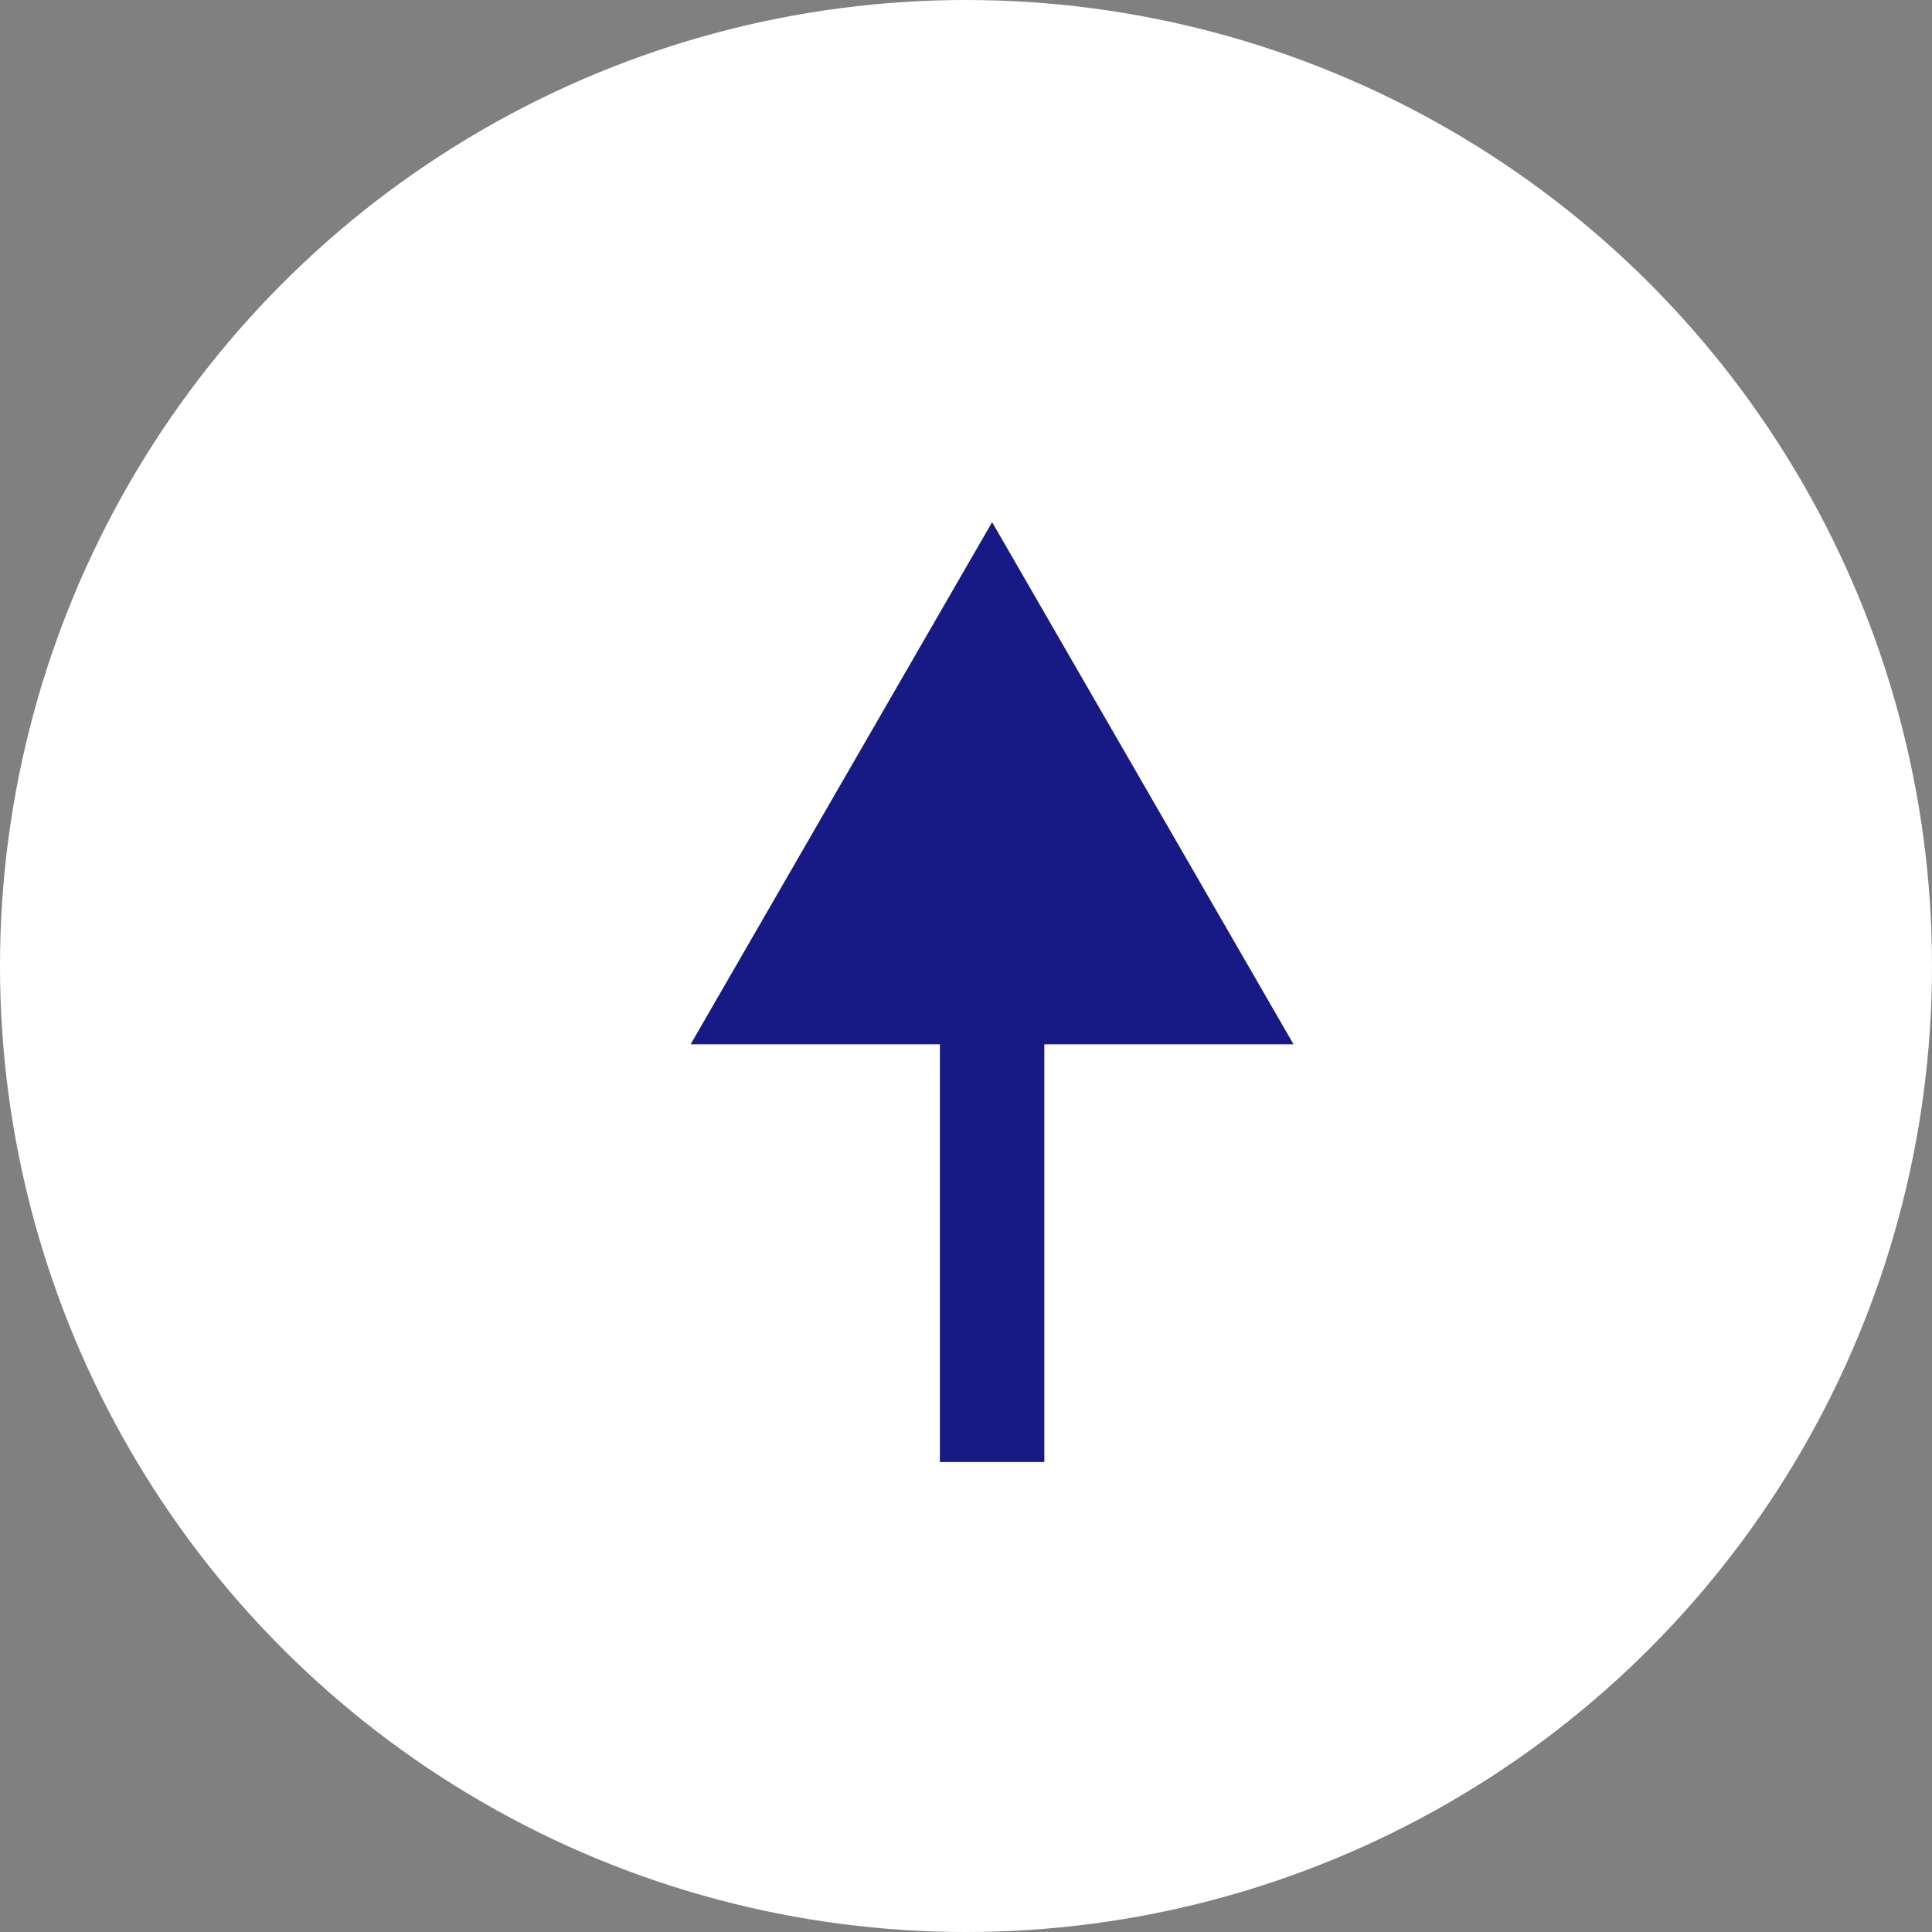
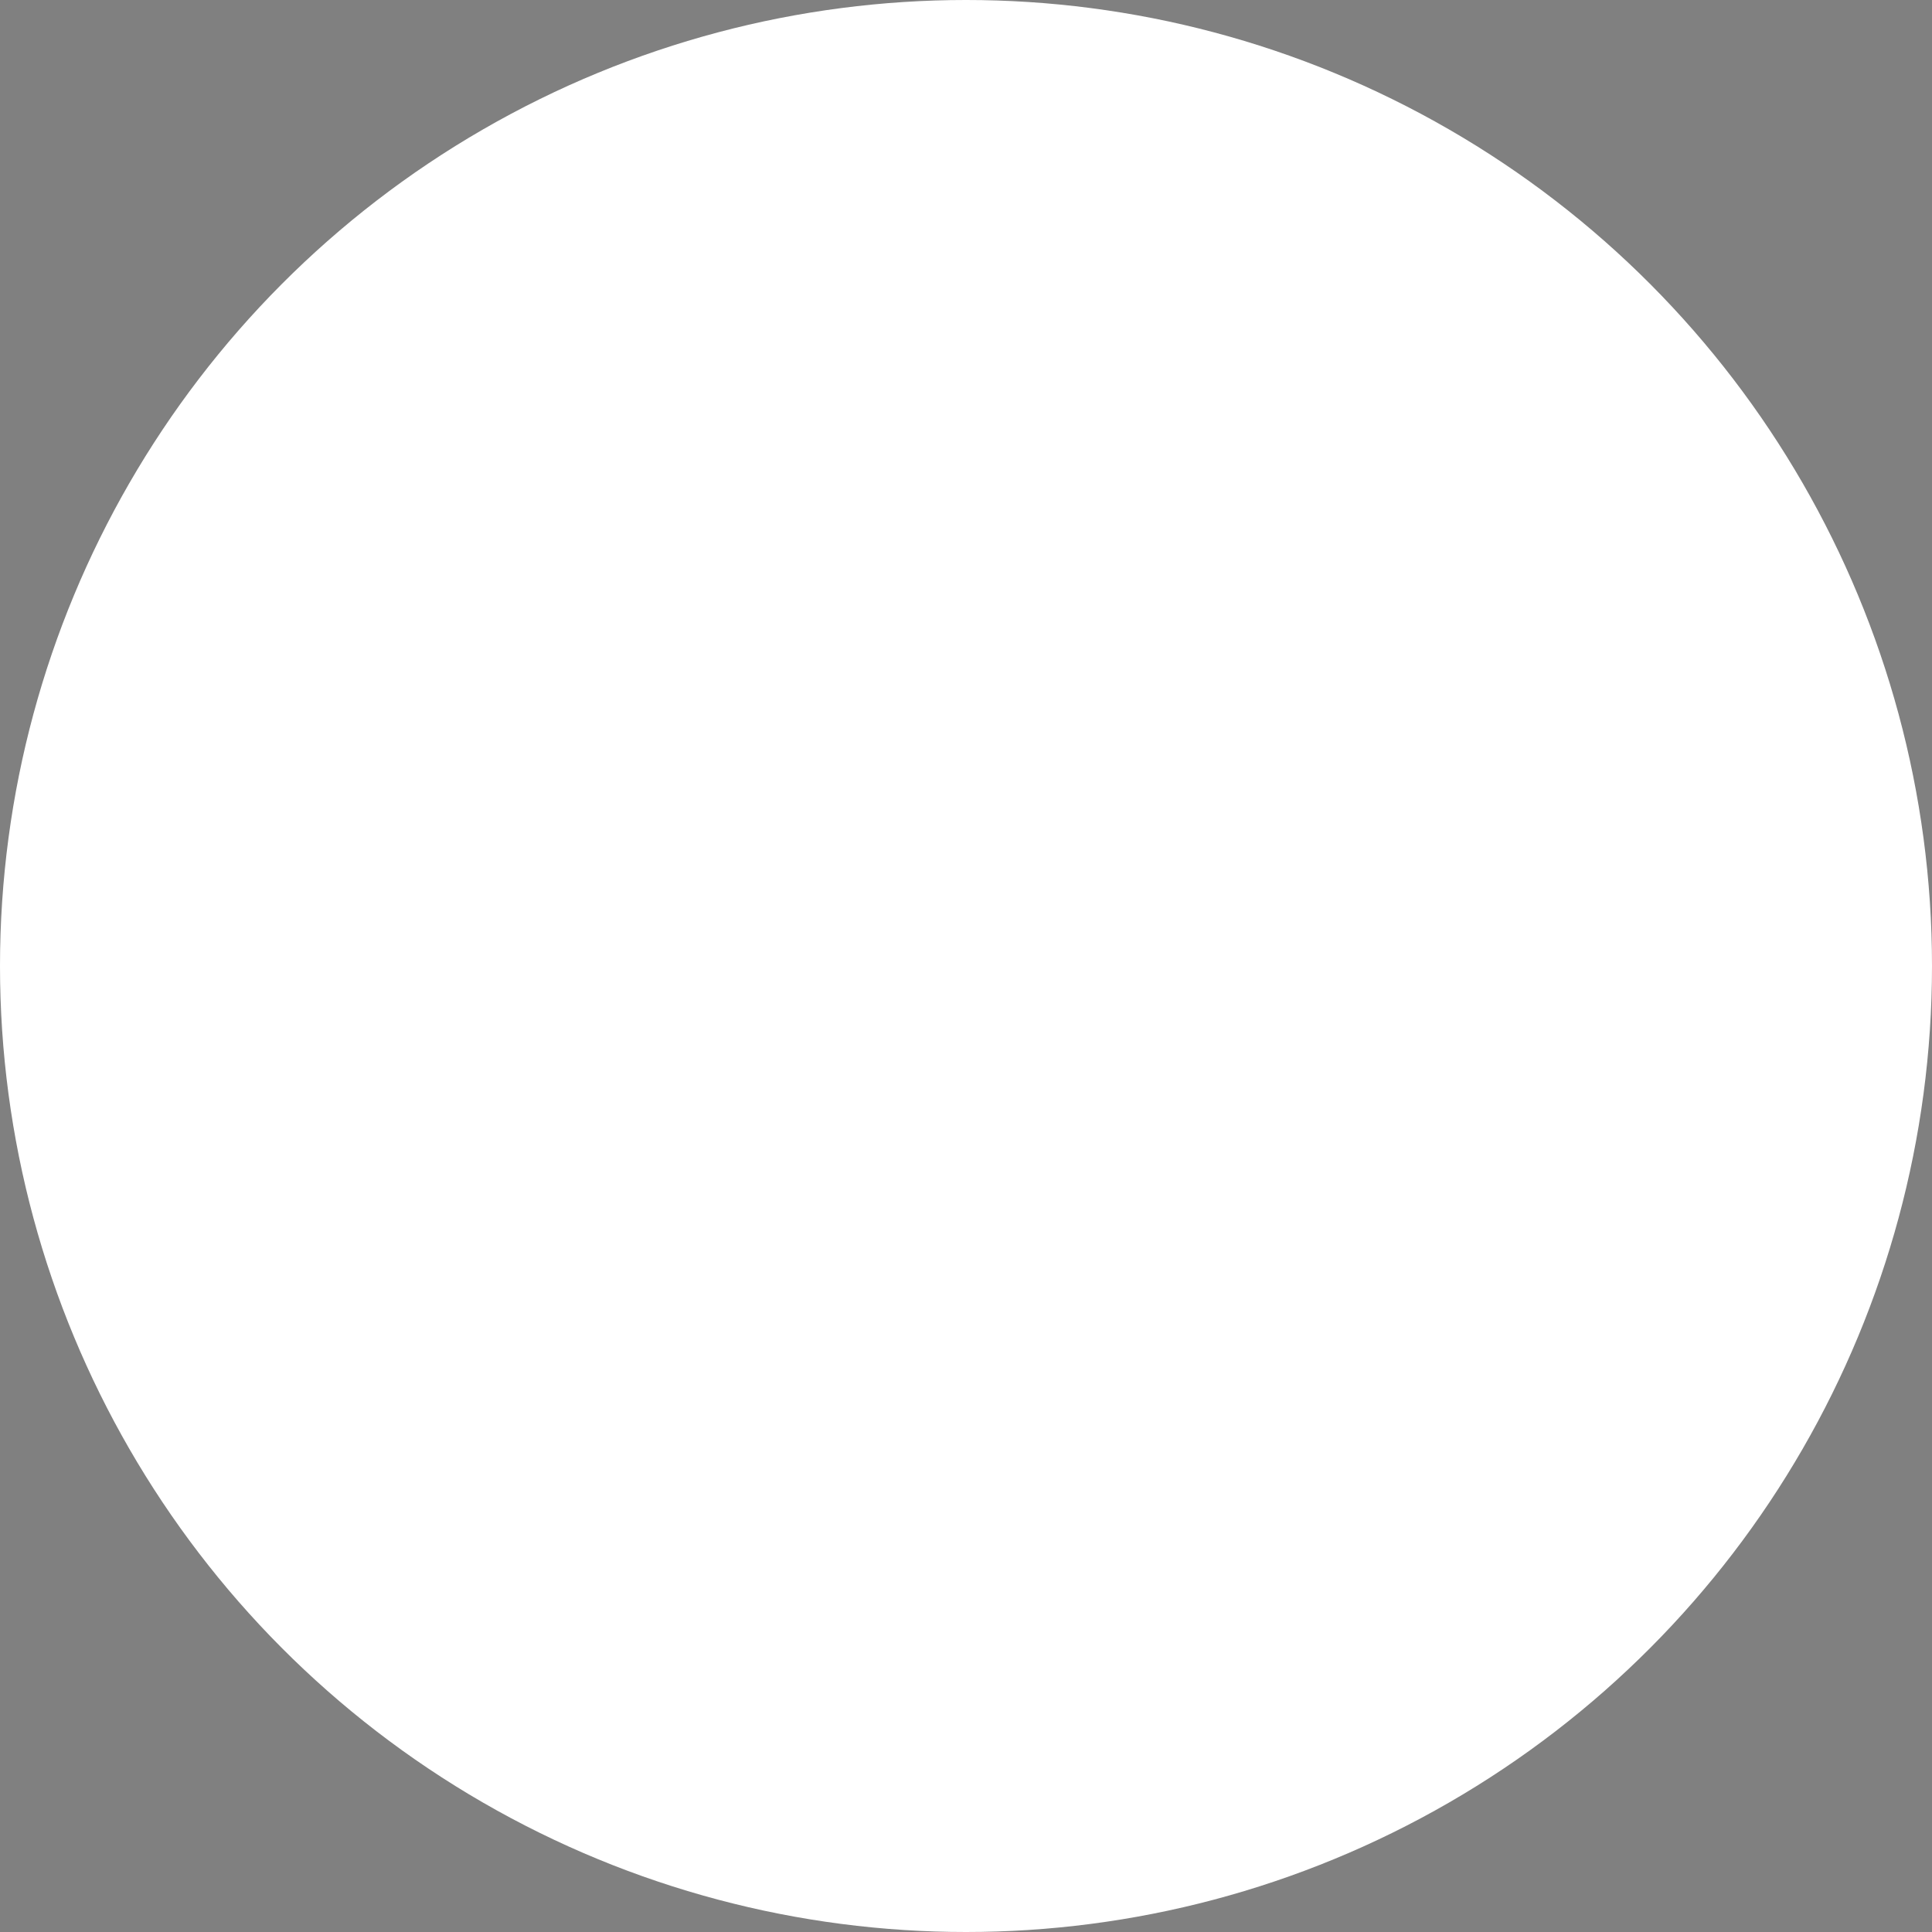
<svg xmlns="http://www.w3.org/2000/svg" width="37" height="37" viewBox="0 0 37 37" fill="none">
  <rect x="0" y="0" width="37" height="37" fill="#808080" stroke="none" />
  <g id="Group 427319375">
    <circle id="Ellipse 68" cx="18.5" cy="18.5" r="18.5" fill="white" />
-     <path id="Arrow 1" d="M19 10L13.226 20H24.773L19 10ZM20 28V19H18V28H20Z" fill="#171A84" />
  </g>
</svg>